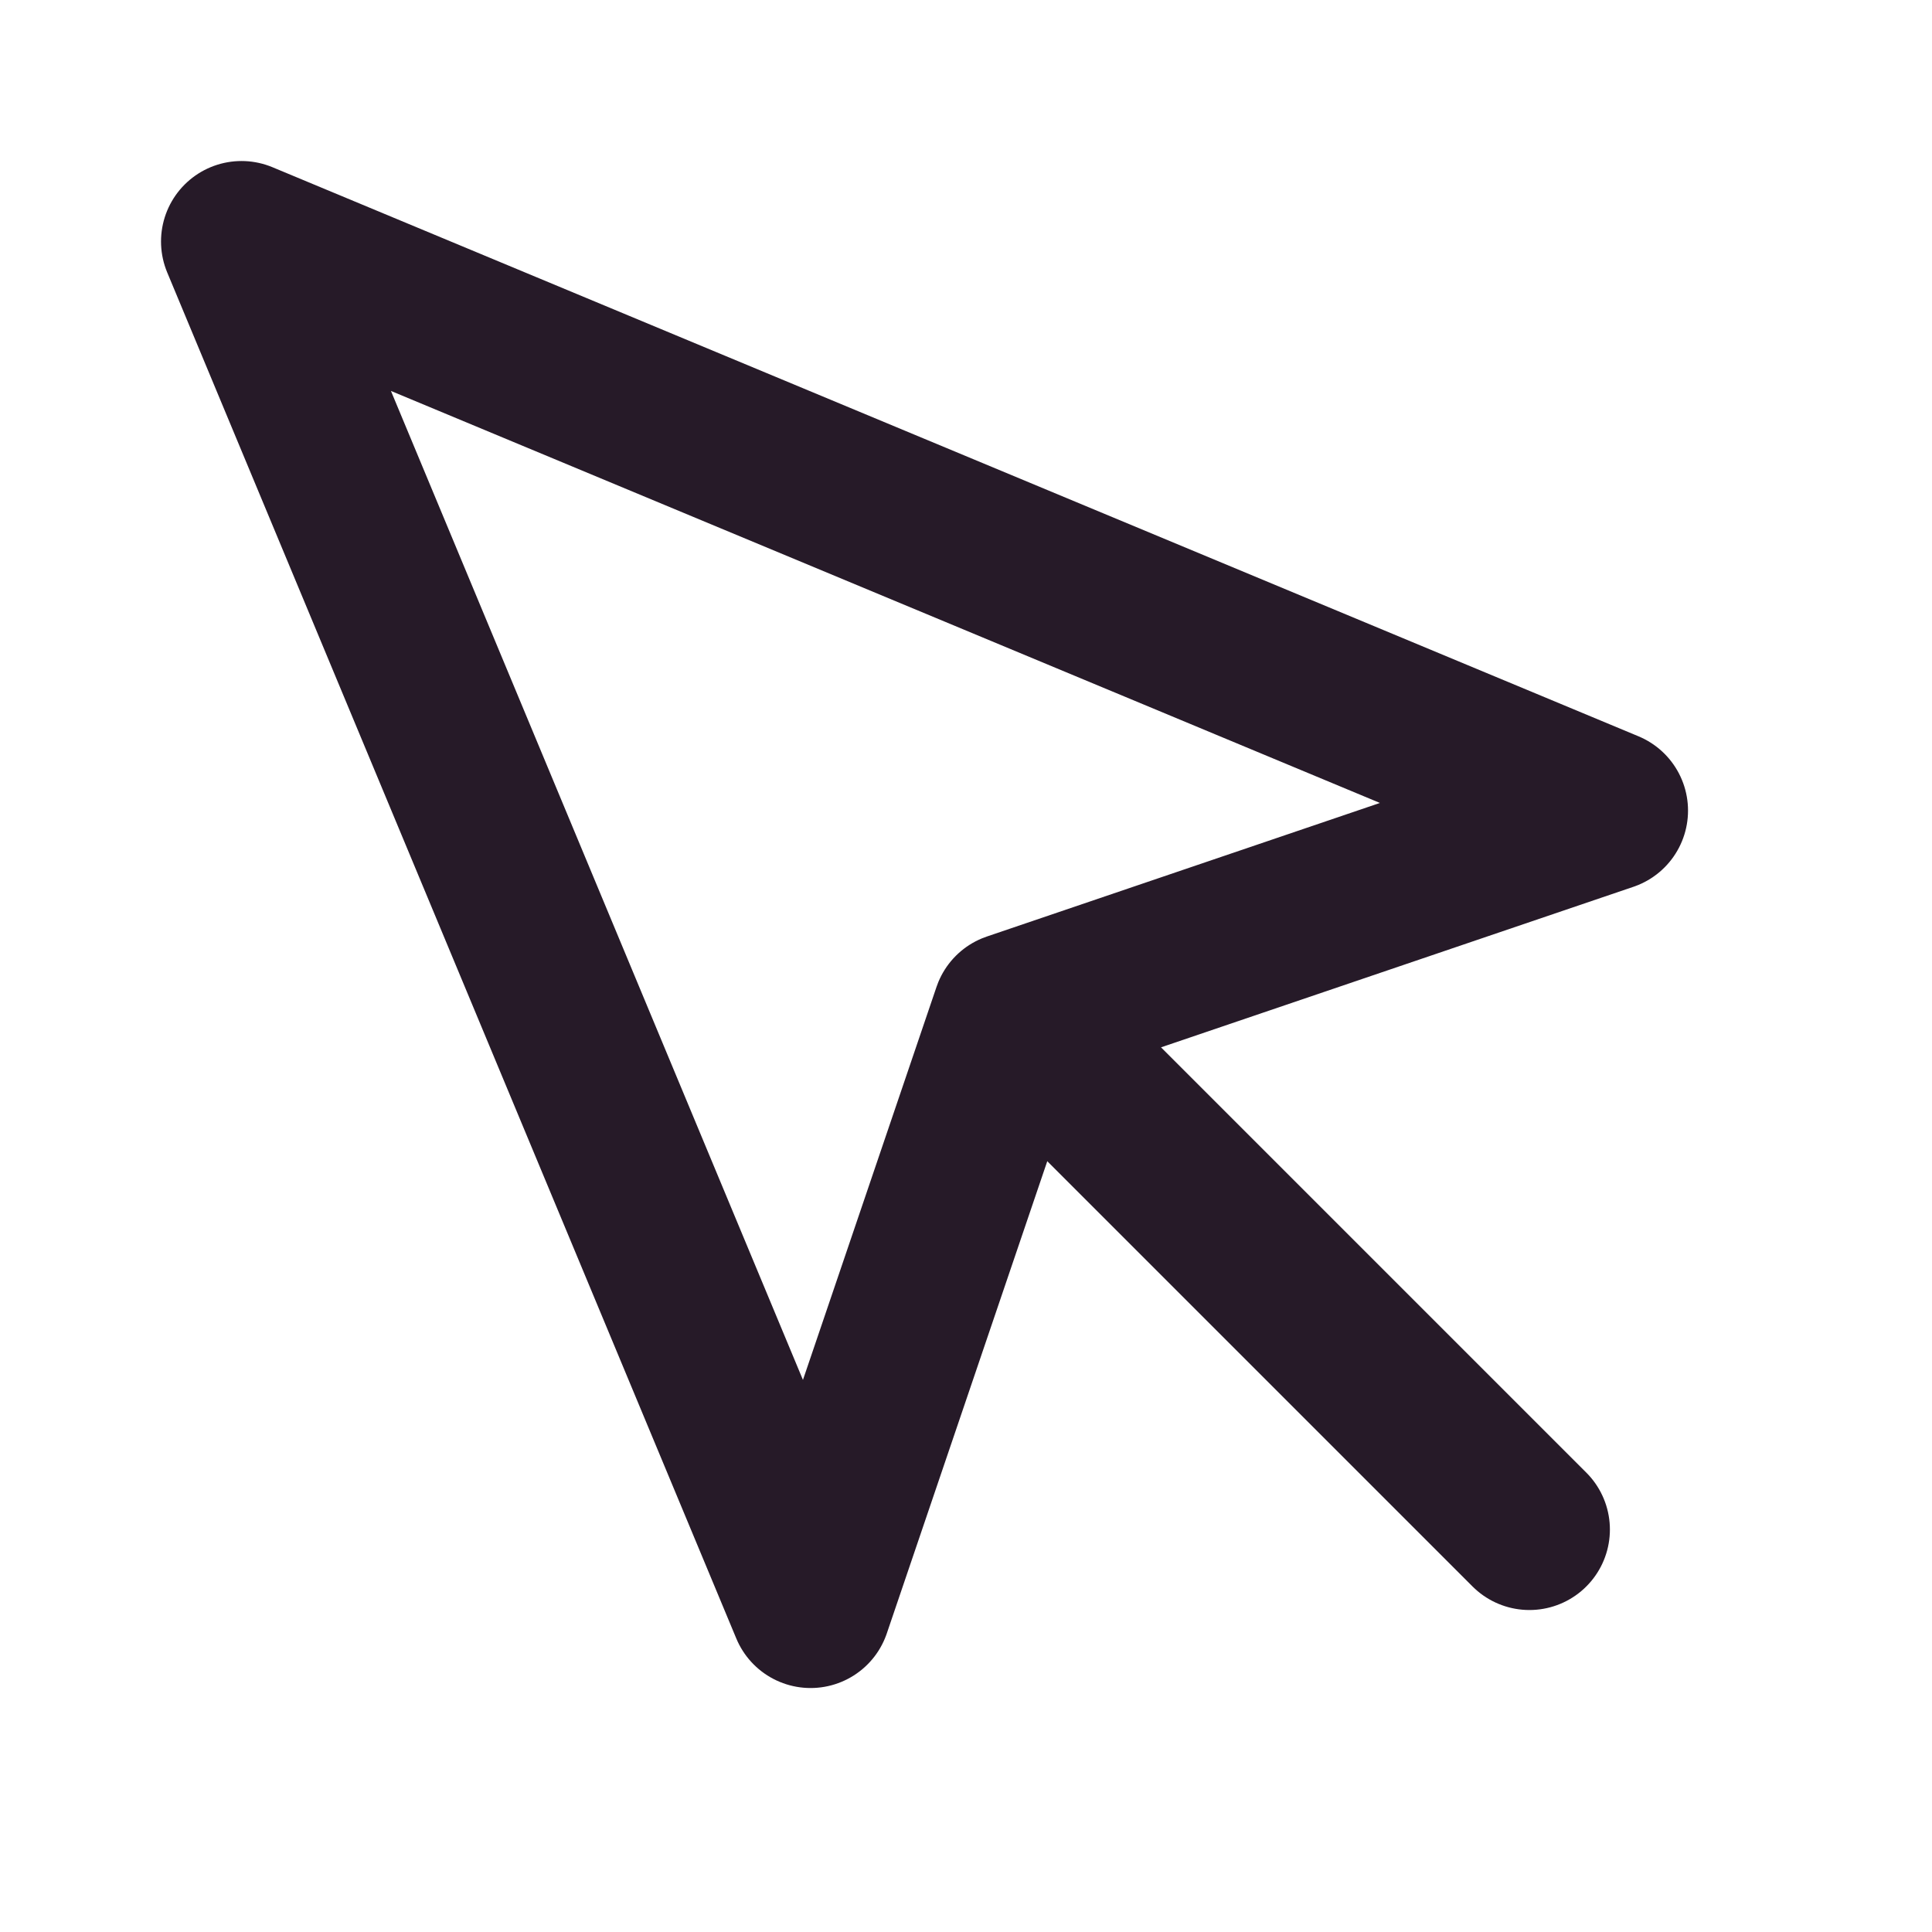
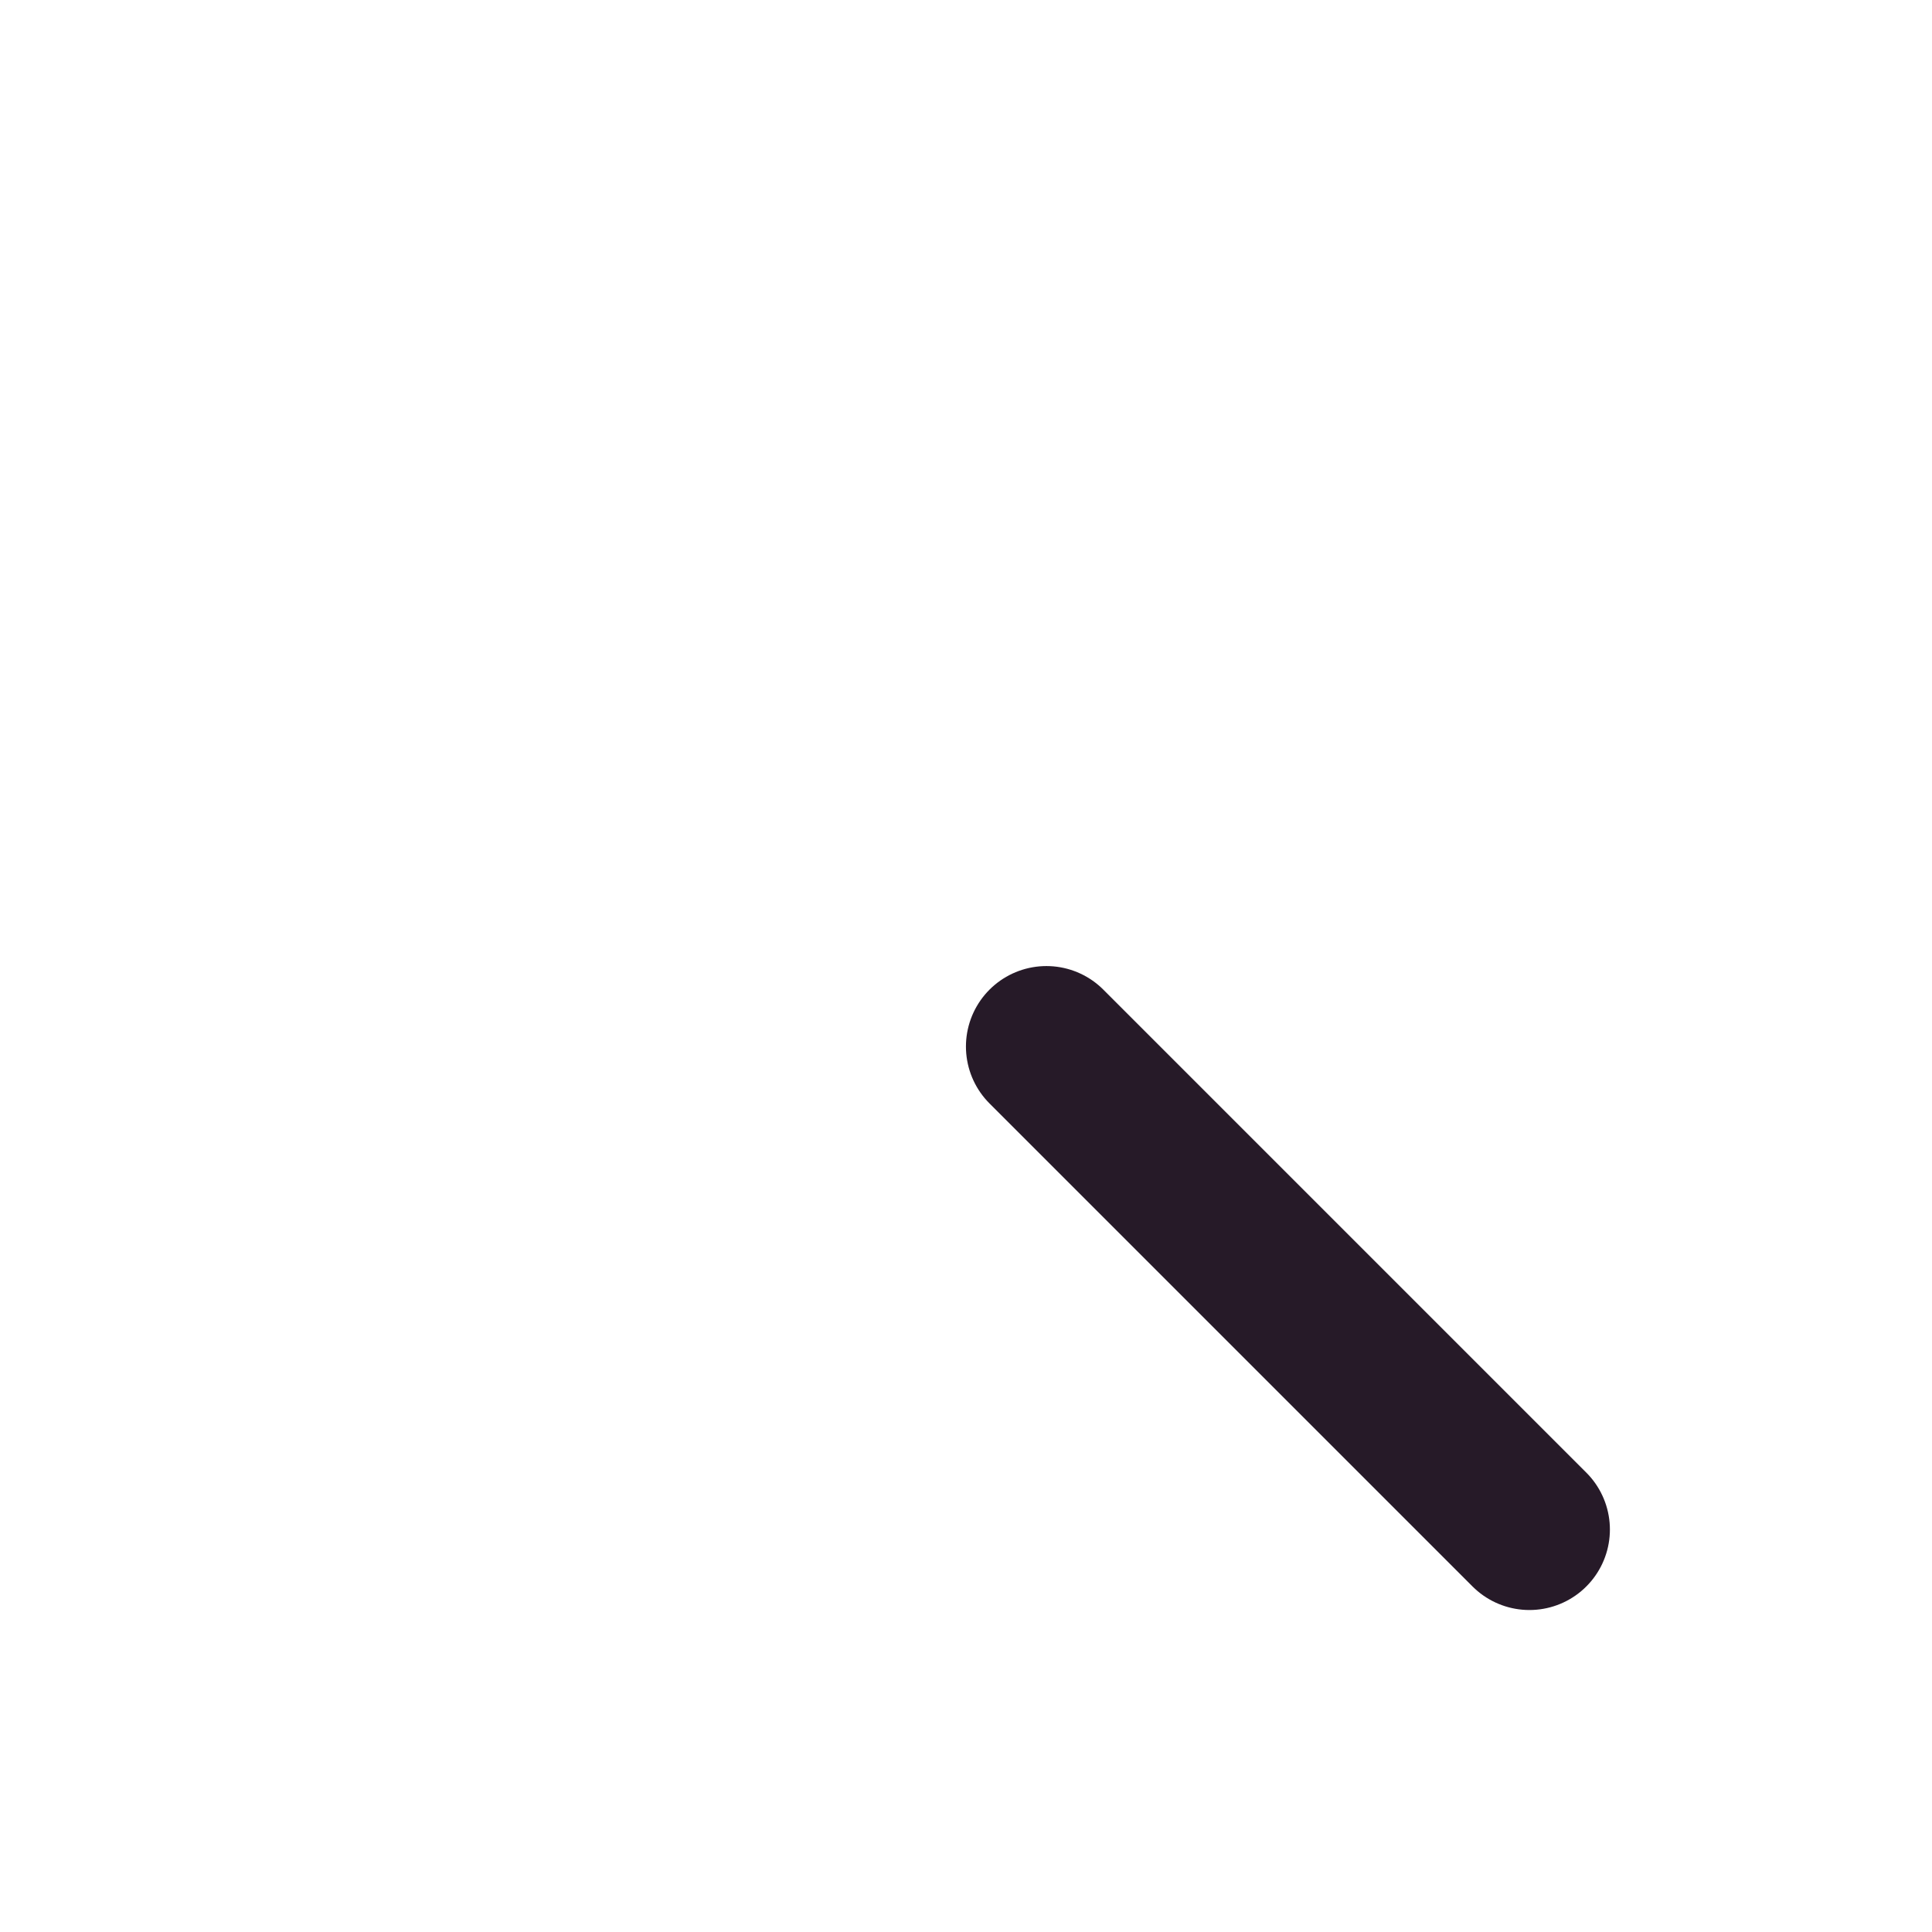
<svg xmlns="http://www.w3.org/2000/svg" width="16" height="16" viewBox="0 0 16 16" fill="none">
-   <path d="M2 2L6.713 13.313L8.387 8.387L13.313 6.713L2 2Z" stroke="#261A28" stroke-width="1.333" stroke-linecap="round" stroke-linejoin="round" />
  <path d="M8.666 8.667L12.666 12.667" stroke="#261A28" stroke-width="1.333" stroke-linecap="round" stroke-linejoin="round" />
</svg>